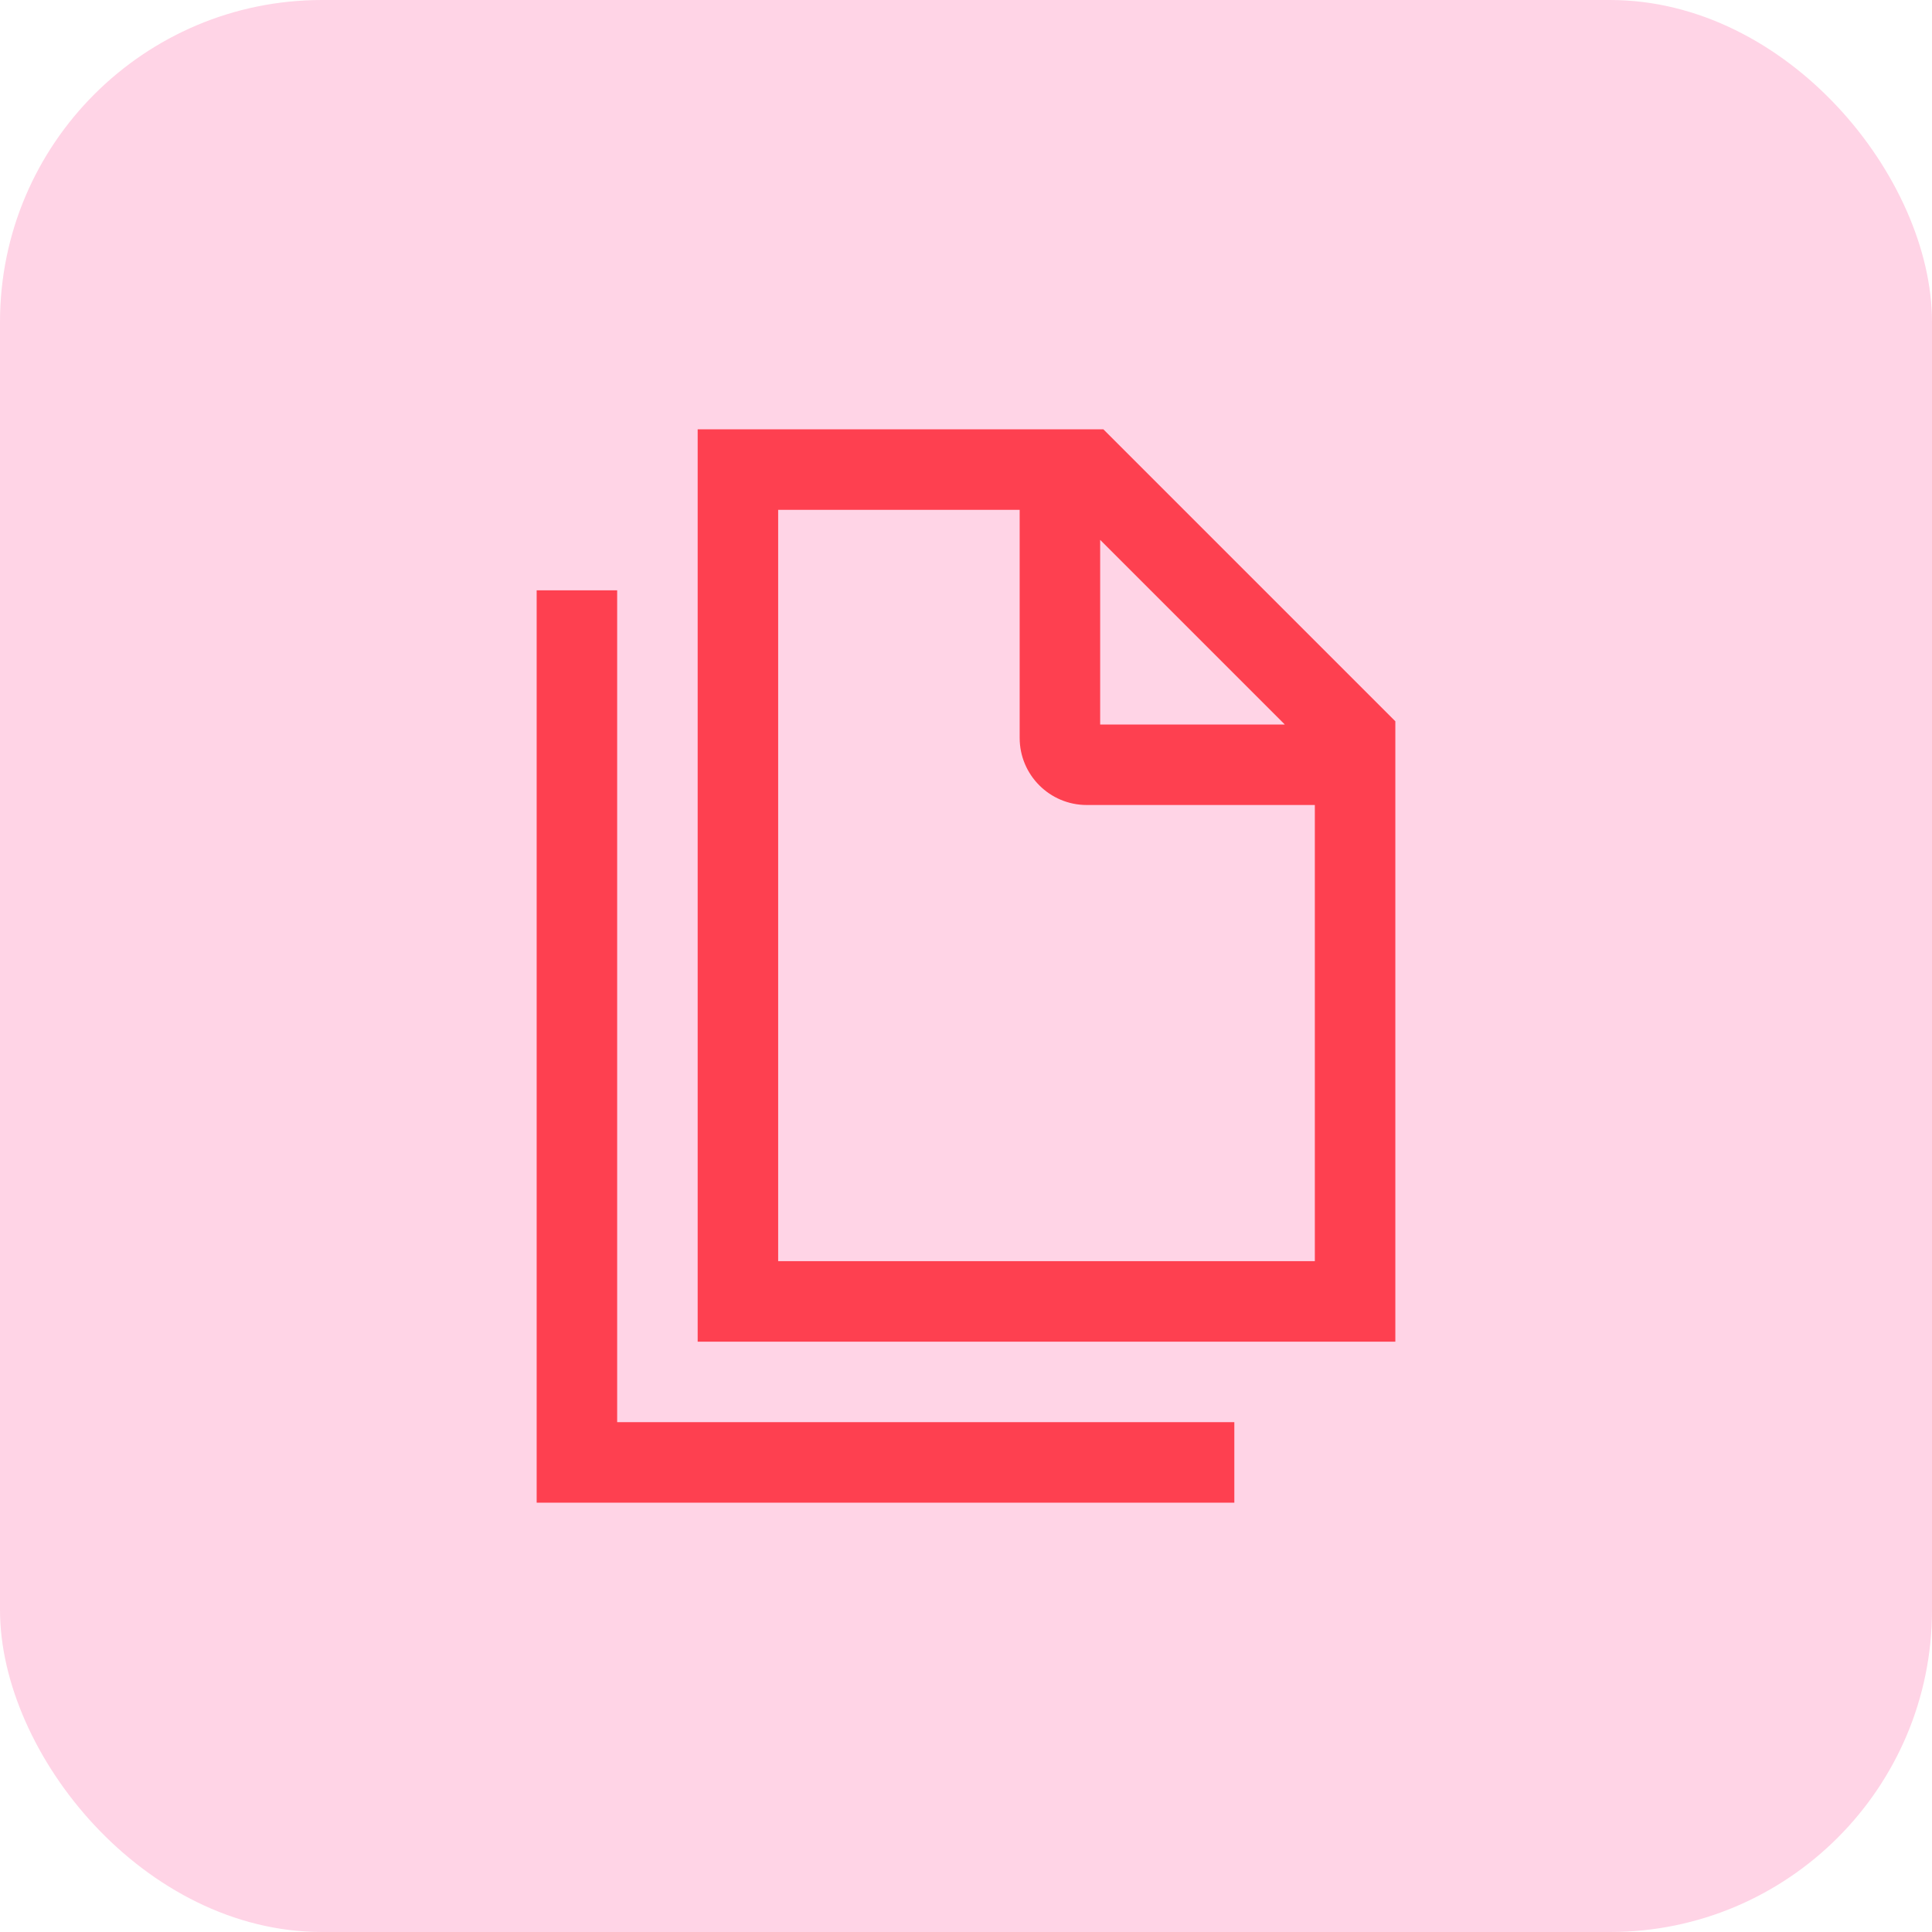
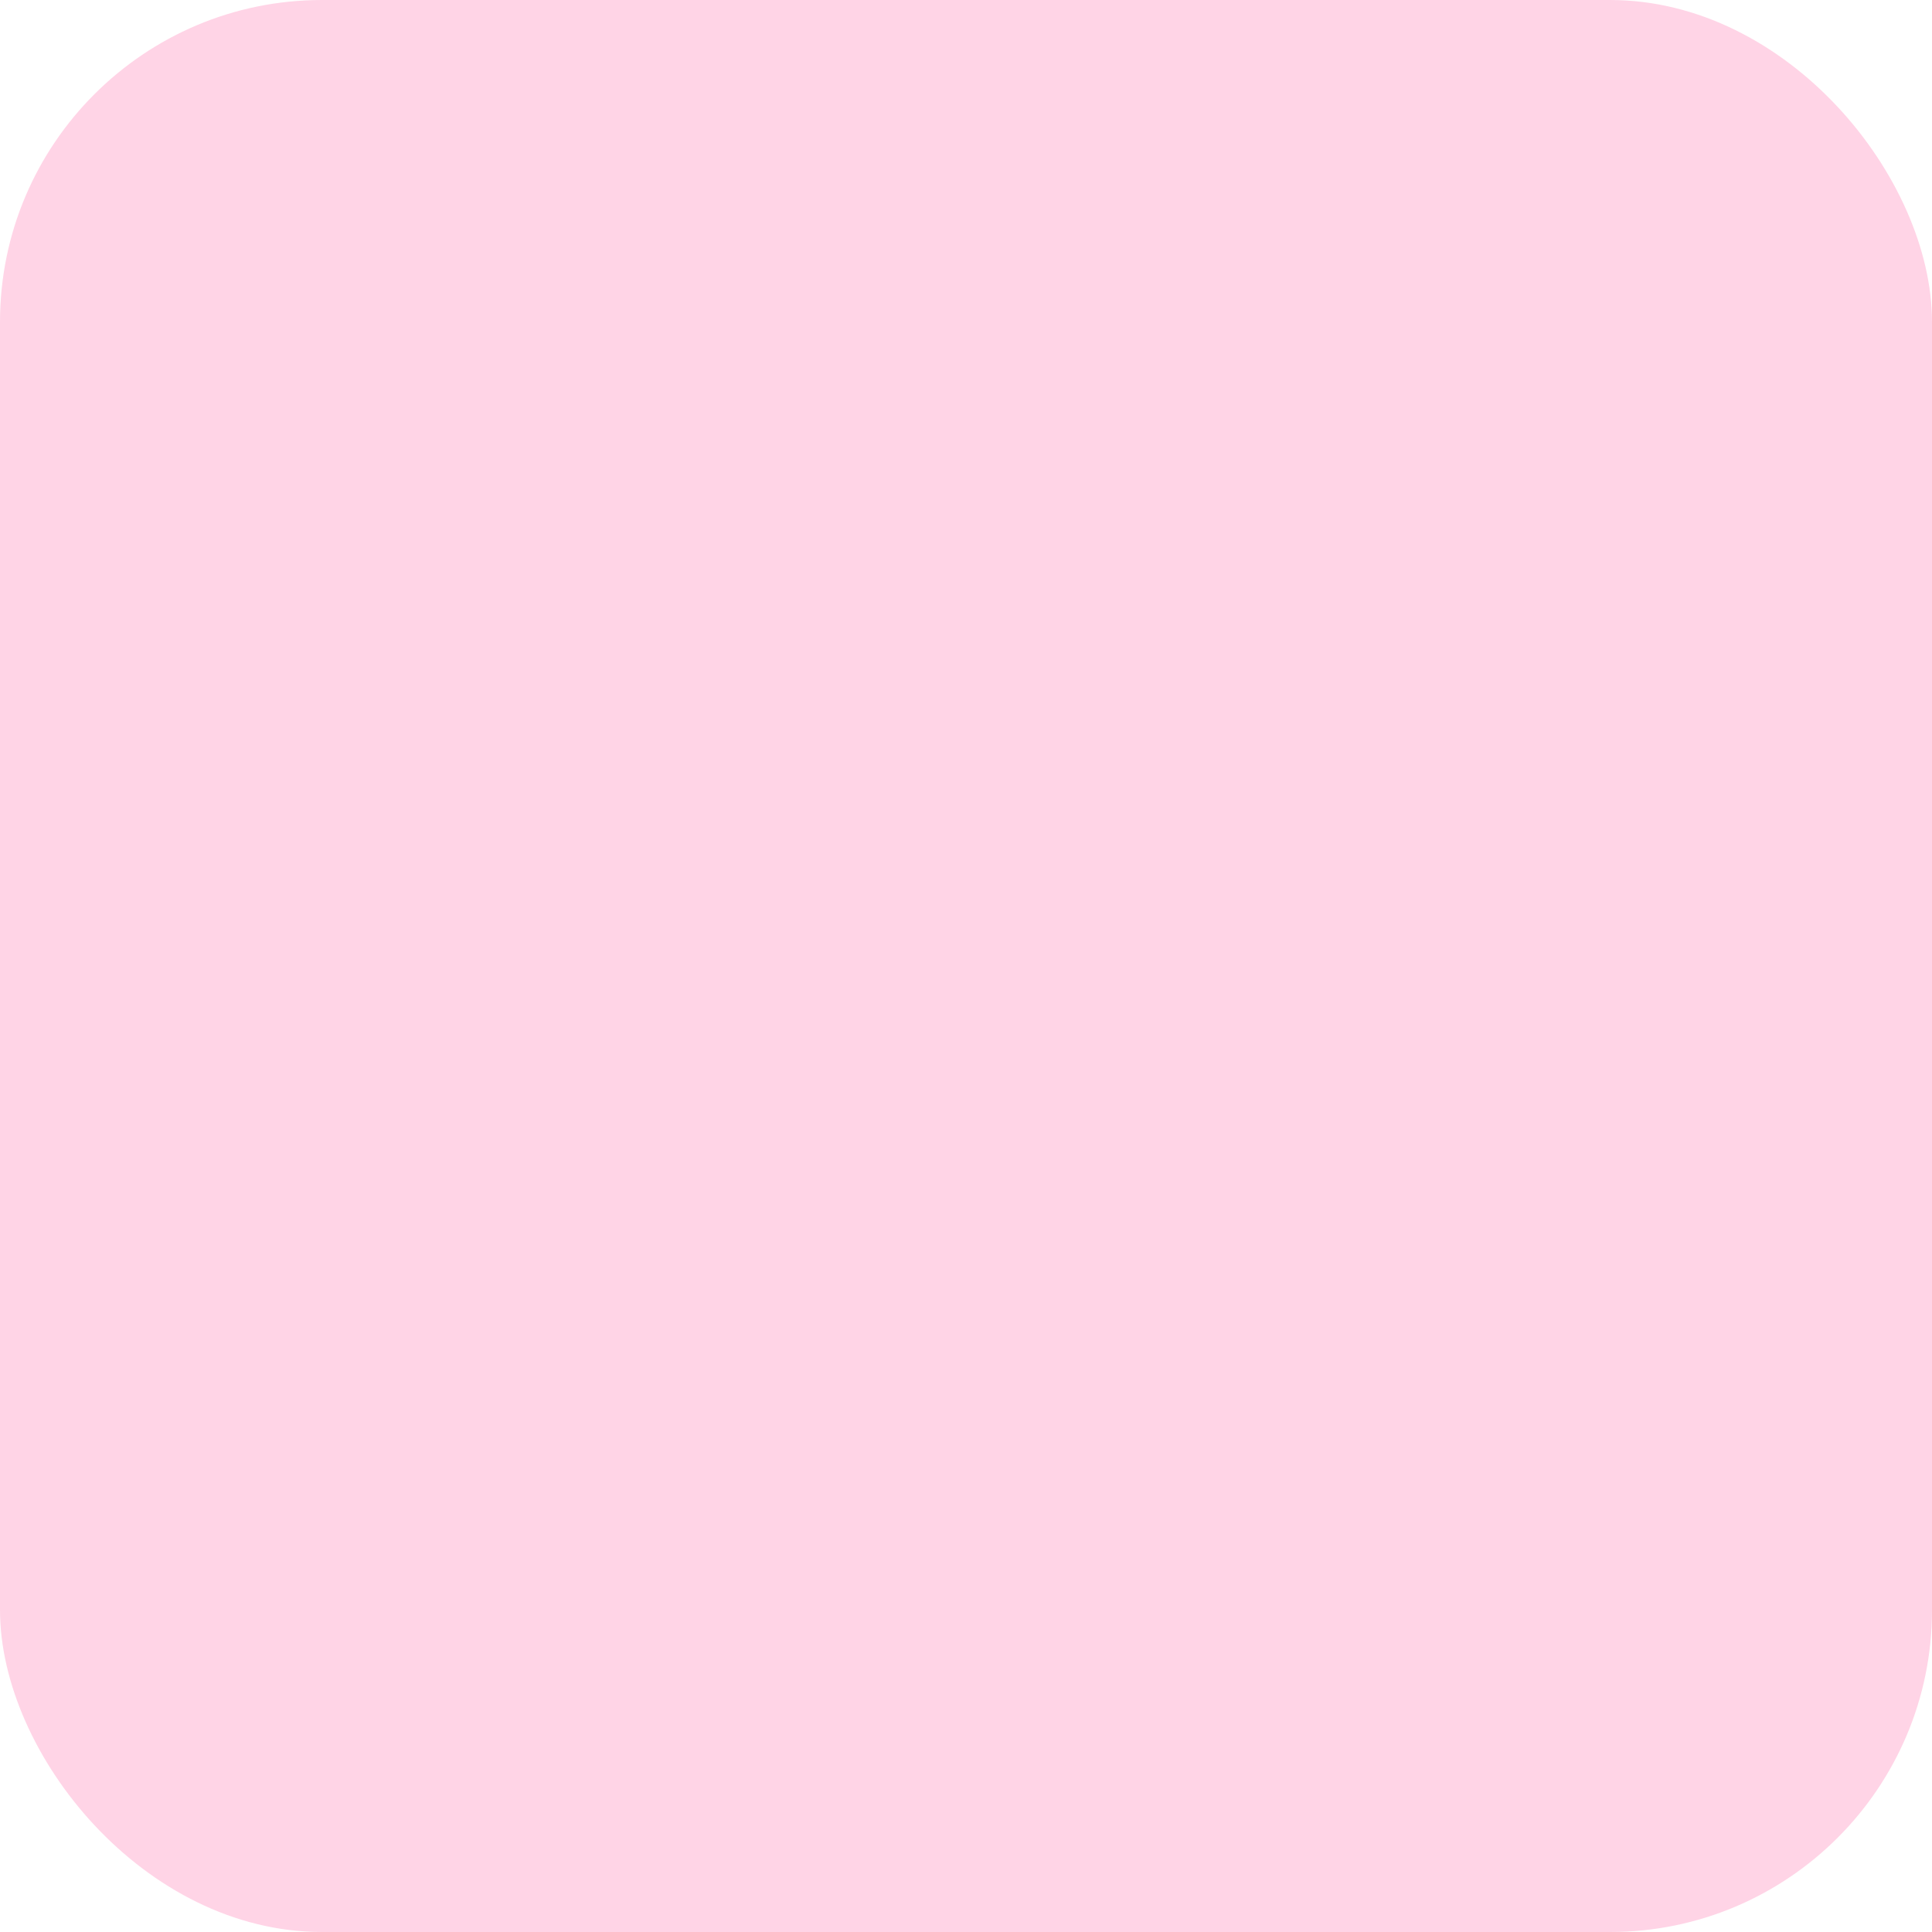
<svg xmlns="http://www.w3.org/2000/svg" width="36" height="36" viewBox="0 0 36 36" fill="none">
  <rect width="36" height="36" rx="6" fill="#FF2A83" fill-opacity="0.2" />
-   <path fill-rule="evenodd" clip-rule="evenodd" d="M13 8H20.56L26 13.44V25H13V8ZM23.94 13.5L20.5 10.06V13.5H23.94ZM14.5 9.5V23.5H24.5V15H20.25C19.56 15 19 14.44 19 13.75V9.5H14.5ZM10 11H11.5V26.5H23V28H10V11Z" fill="#FE4050" />
</svg>